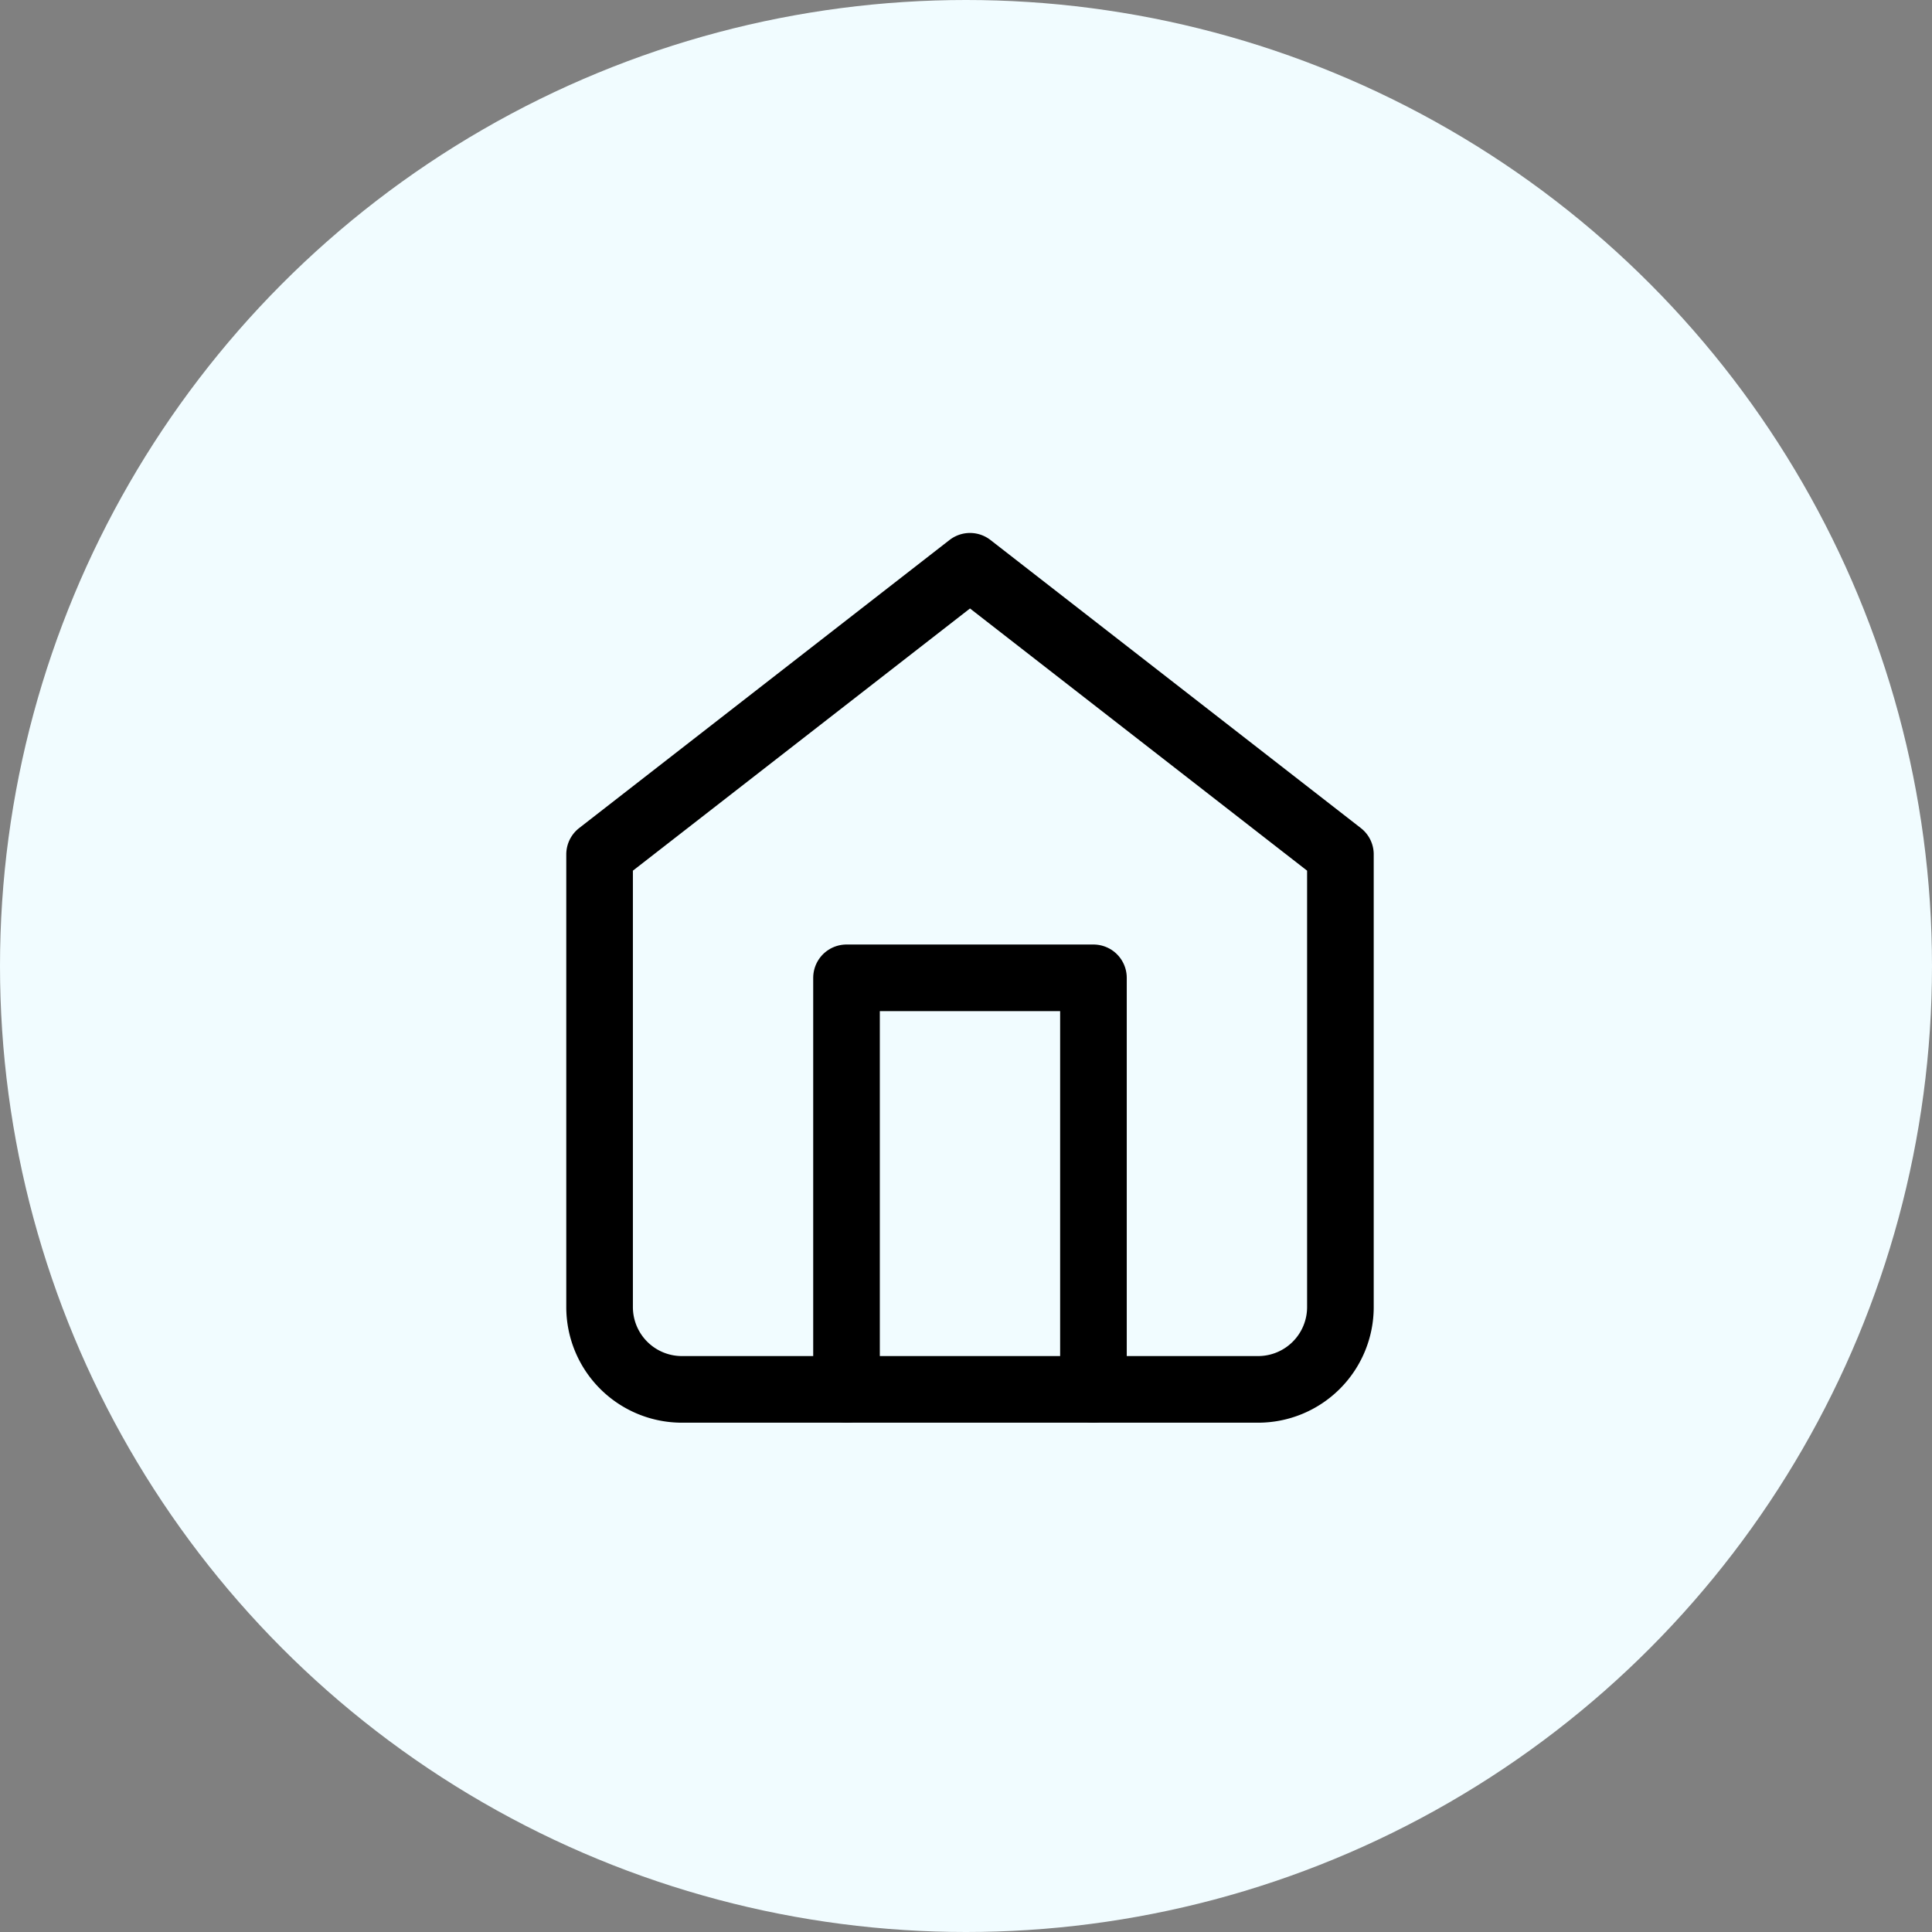
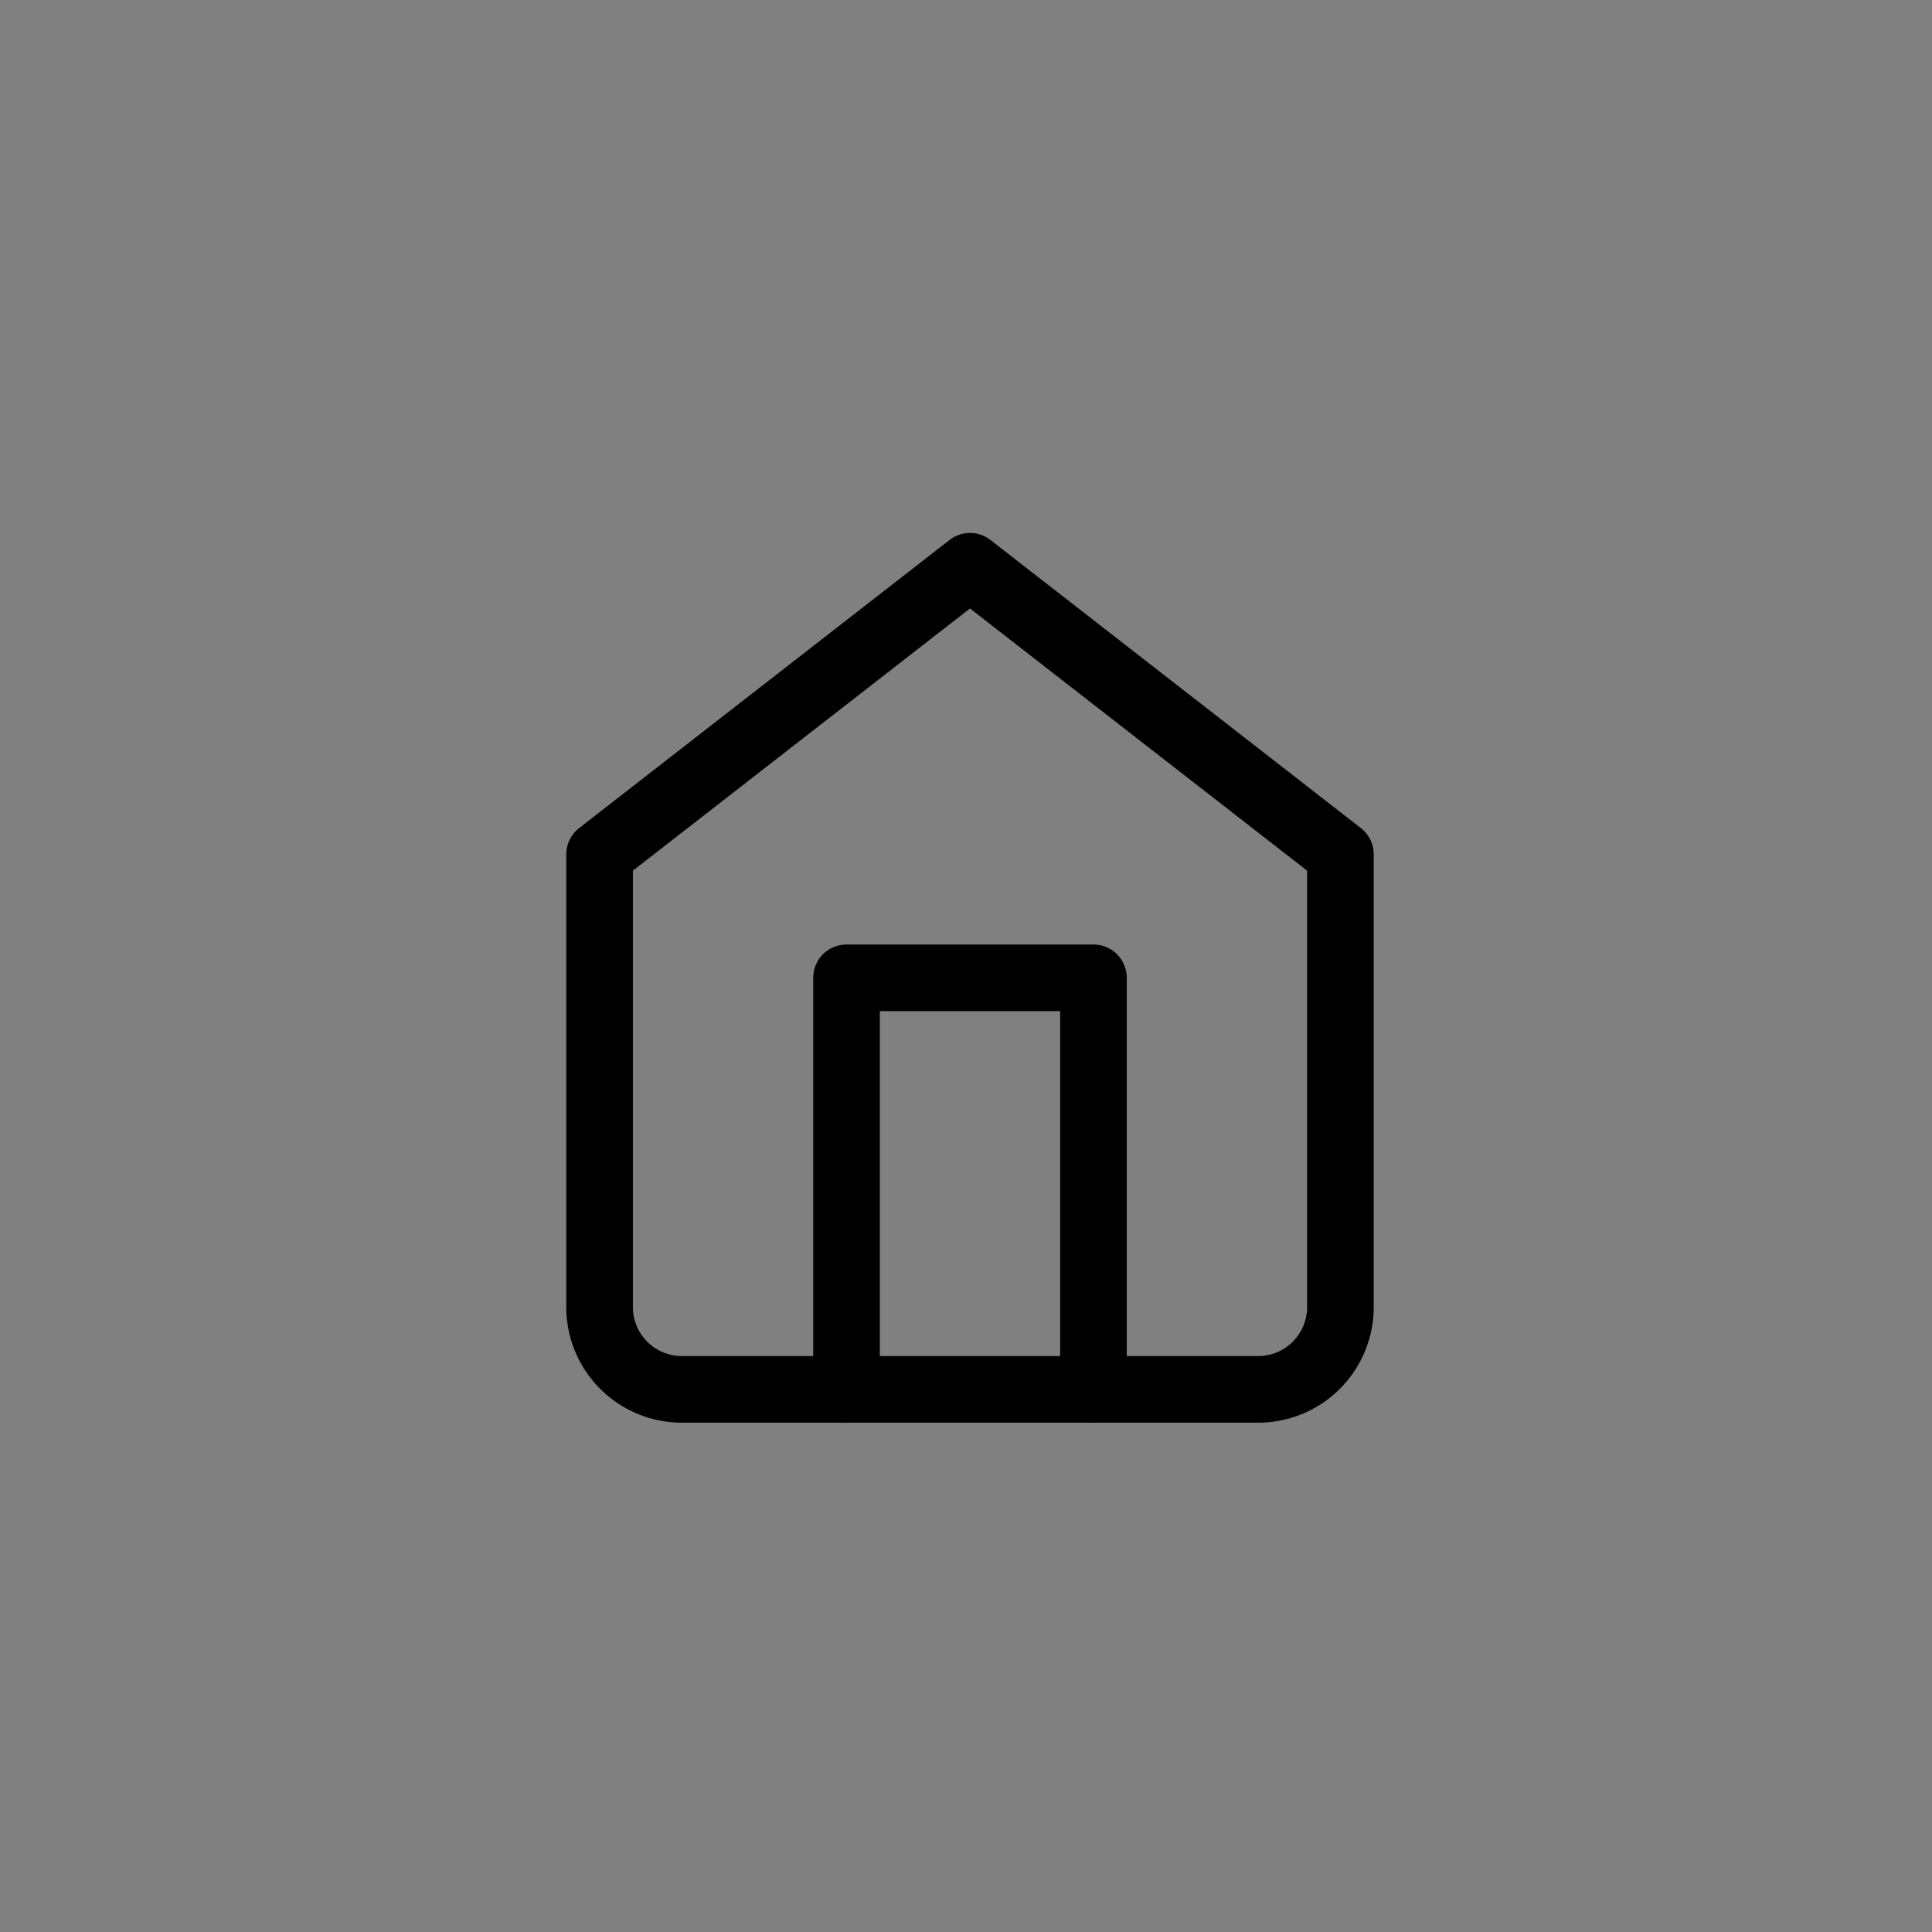
<svg xmlns="http://www.w3.org/2000/svg" width="58" height="58" viewBox="0 0 58 58">
  <rect x="0" y="0" width="58" height="58" fill="#808080" stroke="none" />
  <g id="Group_529" data-name="Group 529" transform="translate(-678 -5975)">
-     <circle id="Ellipse_14" data-name="Ellipse 14" cx="29" cy="29" r="29" transform="translate(678 5975)" fill="#f1fcff" />
    <g id="Icon_feather-home" data-name="Icon feather-home" transform="translate(691.5 5989)">
      <path id="Path_2155" data-name="Path 2155" d="M4.5,11.649,15.62,3l11.12,8.649V25.239a2.471,2.471,0,0,1-2.471,2.471H6.971A2.471,2.471,0,0,1,4.5,25.239Z" transform="translate(0 0)" fill="none" stroke="#000" stroke-linecap="round" stroke-linejoin="round" stroke-width="2" />
      <path id="Path_2156" data-name="Path 2156" d="M13.5,30.355V18h7.413V30.355" transform="translate(-1.587 -2.645)" fill="none" stroke="#000" stroke-linecap="round" stroke-linejoin="round" stroke-width="2" />
    </g>
  </g>
</svg>